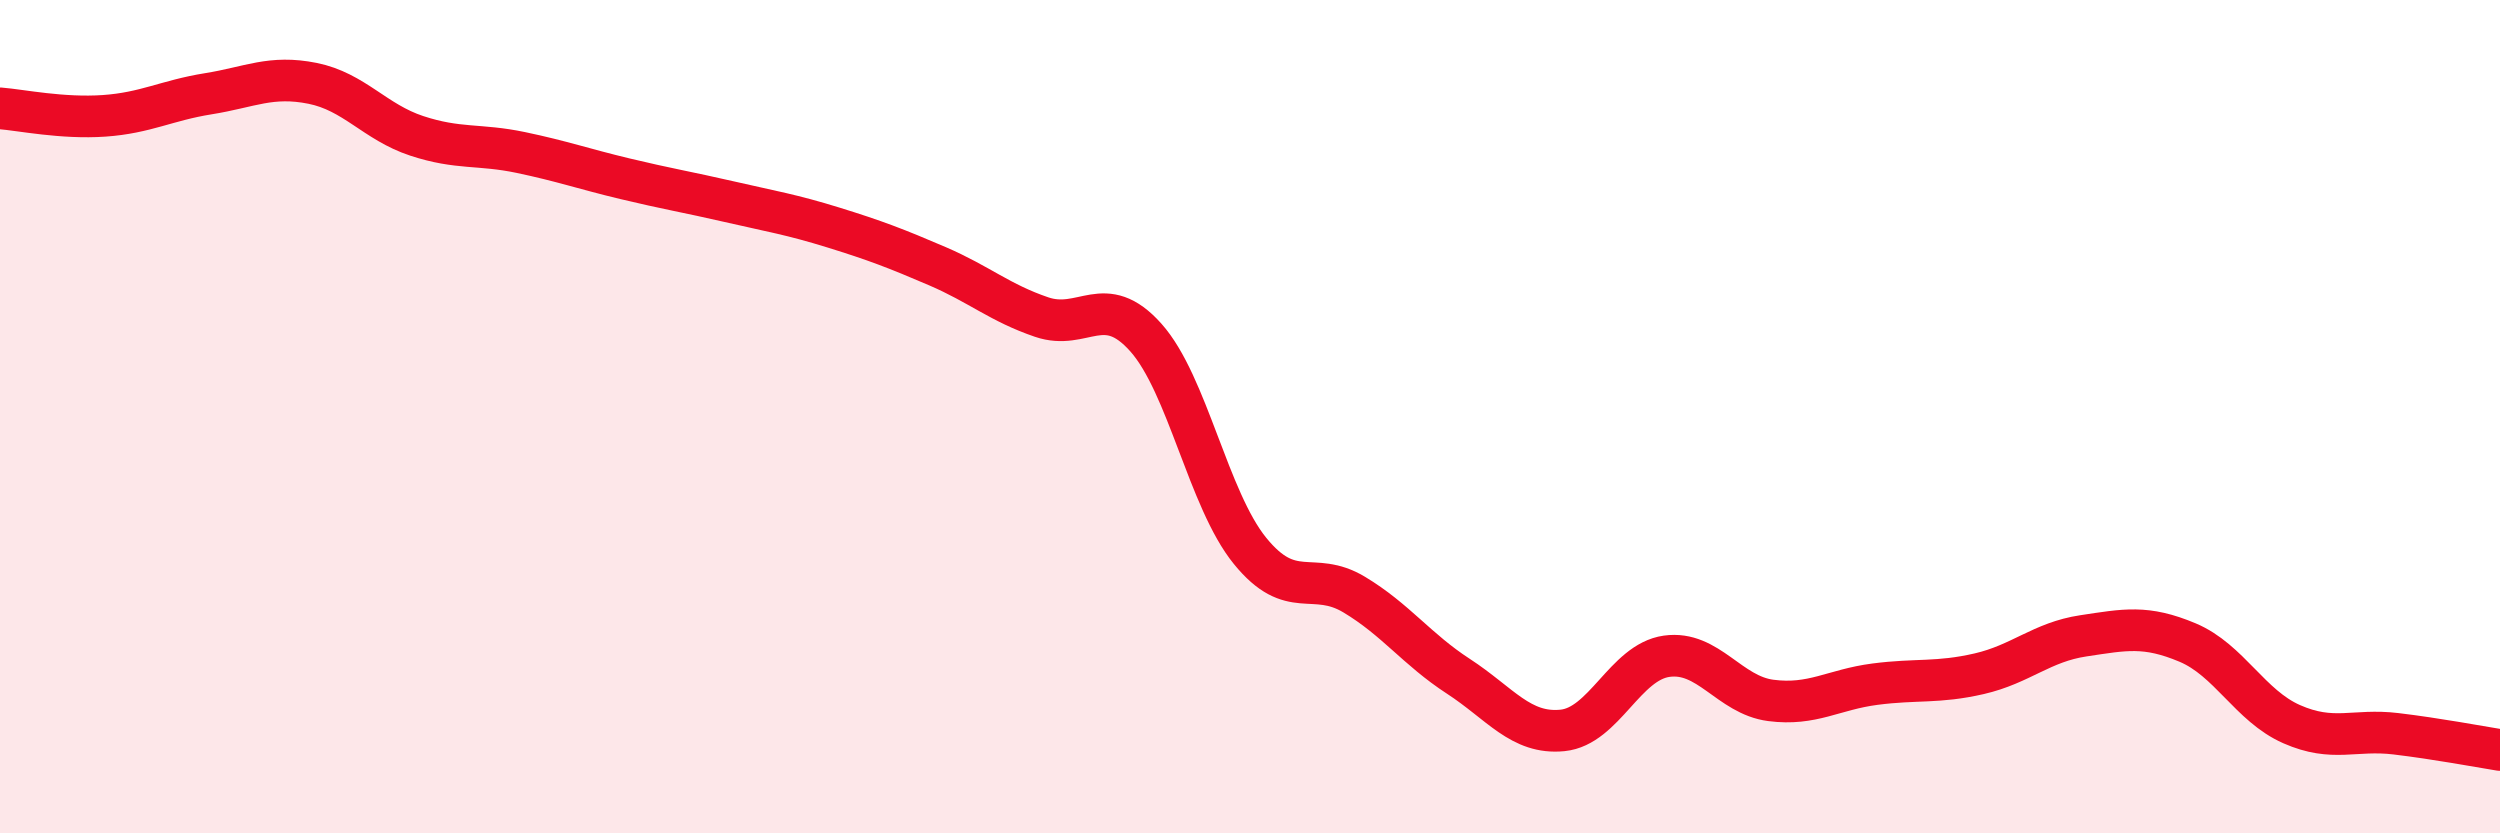
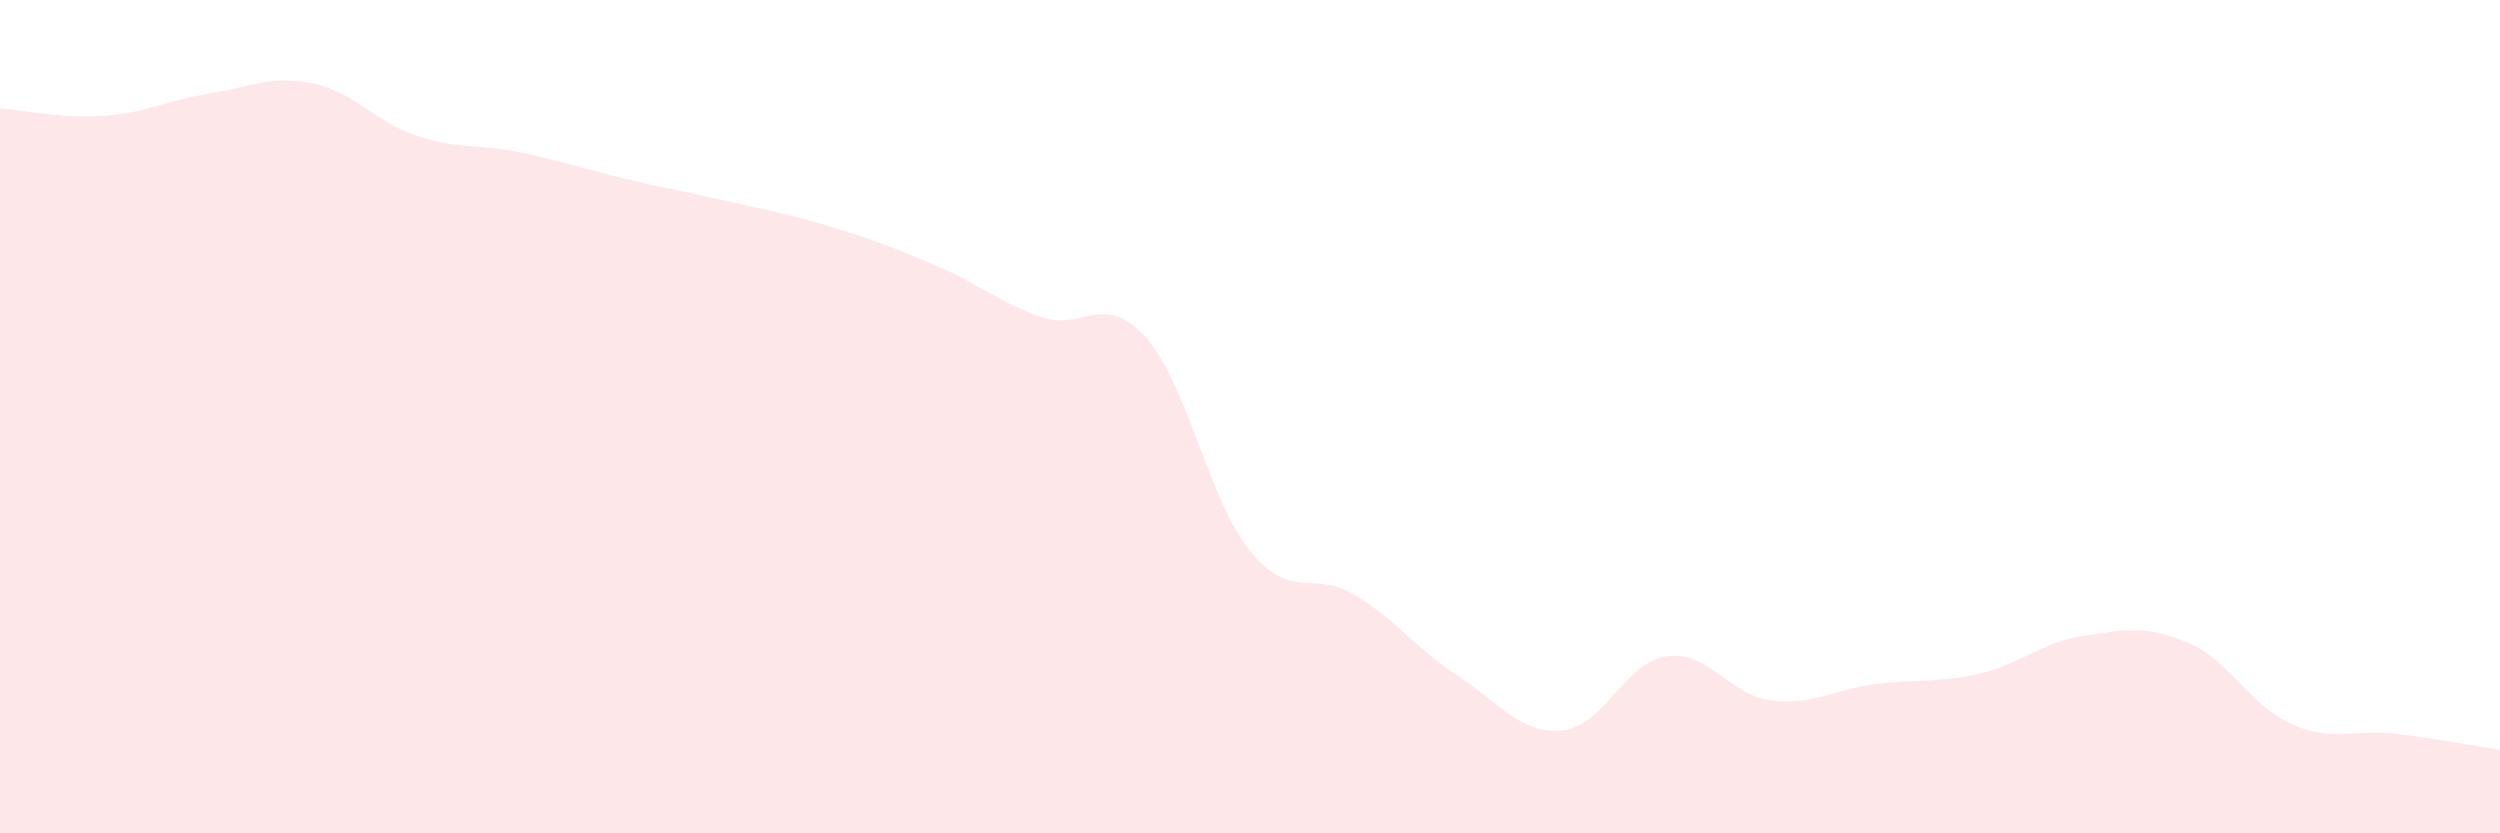
<svg xmlns="http://www.w3.org/2000/svg" width="60" height="20" viewBox="0 0 60 20">
  <path d="M 0,2.6 C 0.5,2.64 1.5,2.85 2.5,2.78 C 3.5,2.71 4,2.41 5,2.25 C 6,2.09 6.5,1.8 7.5,2 C 8.5,2.2 9,2.93 10,3.26 C 11,3.59 11.5,3.45 12.5,3.66 C 13.5,3.87 14,4.05 15,4.29 C 16,4.53 16.5,4.61 17.5,4.84 C 18.5,5.07 19,5.15 20,5.46 C 21,5.77 21.5,5.96 22.5,6.39 C 23.5,6.82 24,7.27 25,7.61 C 26,7.95 26.5,6.98 27.5,8.1 C 28.5,9.22 29,11.99 30,13.22 C 31,14.45 31.5,13.67 32.5,14.27 C 33.5,14.87 34,15.58 35,16.23 C 36,16.88 36.5,17.63 37.5,17.53 C 38.5,17.43 39,15.89 40,15.75 C 41,15.61 41.5,16.68 42.5,16.81 C 43.5,16.94 44,16.55 45,16.42 C 46,16.29 46.5,16.4 47.5,16.17 C 48.5,15.94 49,15.41 50,15.26 C 51,15.11 51.5,15 52.5,15.42 C 53.5,15.84 54,16.94 55,17.38 C 56,17.82 56.5,17.49 57.5,17.61 C 58.5,17.73 59.5,17.92 60,18L60 20L0 20Z" fill="#EB0A25" opacity="0.1" stroke-linecap="round" stroke-linejoin="round" />
-   <path d="M 0,2.6 C 0.5,2.64 1.5,2.85 2.5,2.78 C 3.5,2.71 4,2.41 5,2.25 C 6,2.09 6.5,1.8 7.5,2 C 8.5,2.2 9,2.93 10,3.26 C 11,3.59 11.5,3.45 12.5,3.66 C 13.5,3.87 14,4.05 15,4.29 C 16,4.53 16.5,4.61 17.5,4.84 C 18.5,5.07 19,5.15 20,5.46 C 21,5.77 21.5,5.96 22.5,6.39 C 23.5,6.82 24,7.27 25,7.61 C 26,7.95 26.5,6.98 27.5,8.1 C 28.5,9.22 29,11.99 30,13.22 C 31,14.45 31.5,13.67 32.5,14.27 C 33.5,14.87 34,15.58 35,16.23 C 36,16.88 36.5,17.63 37.5,17.53 C 38.5,17.43 39,15.89 40,15.75 C 41,15.61 41.5,16.68 42.5,16.81 C 43.5,16.94 44,16.55 45,16.42 C 46,16.29 46.5,16.4 47.5,16.17 C 48.5,15.94 49,15.41 50,15.26 C 51,15.11 51.5,15 52.5,15.42 C 53.5,15.84 54,16.94 55,17.38 C 56,17.82 56.5,17.49 57.5,17.61 C 58.5,17.73 59.5,17.92 60,18" stroke="#EB0A25" stroke-width="1" fill="none" stroke-linecap="round" stroke-linejoin="round" />
</svg>